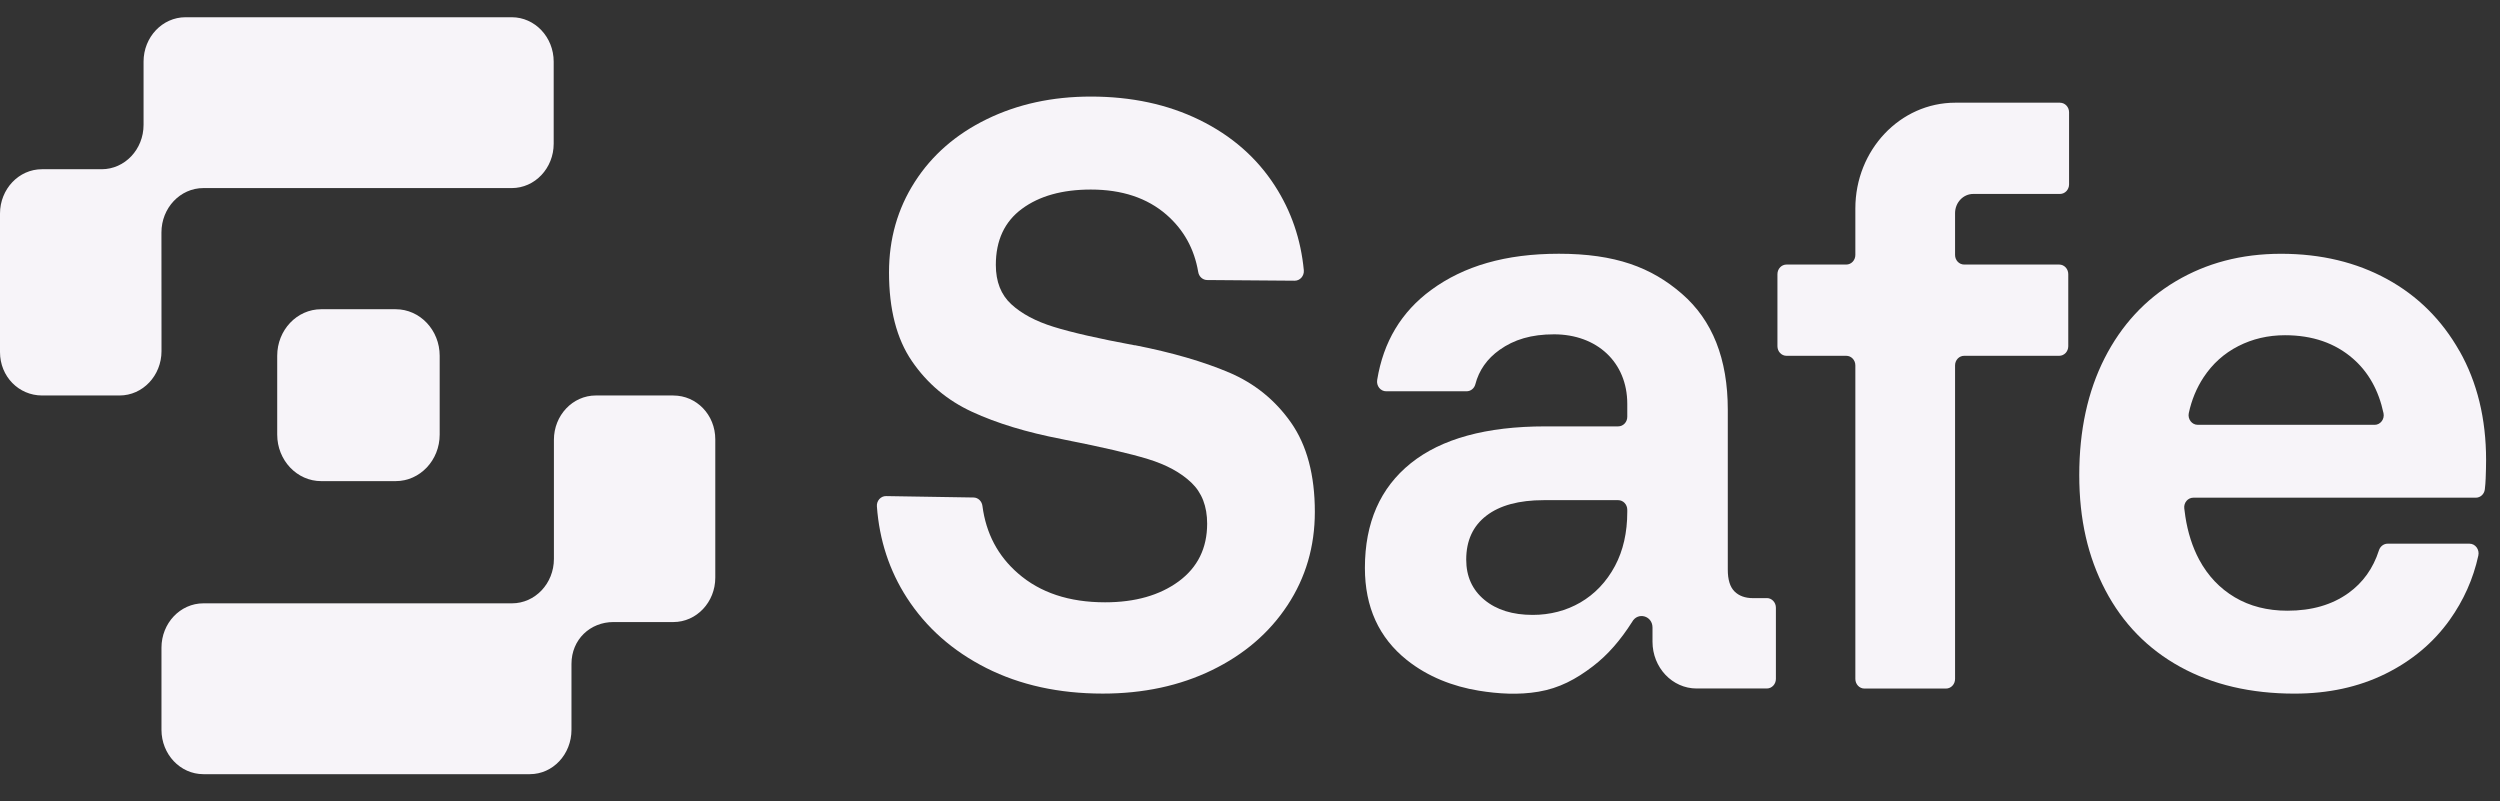
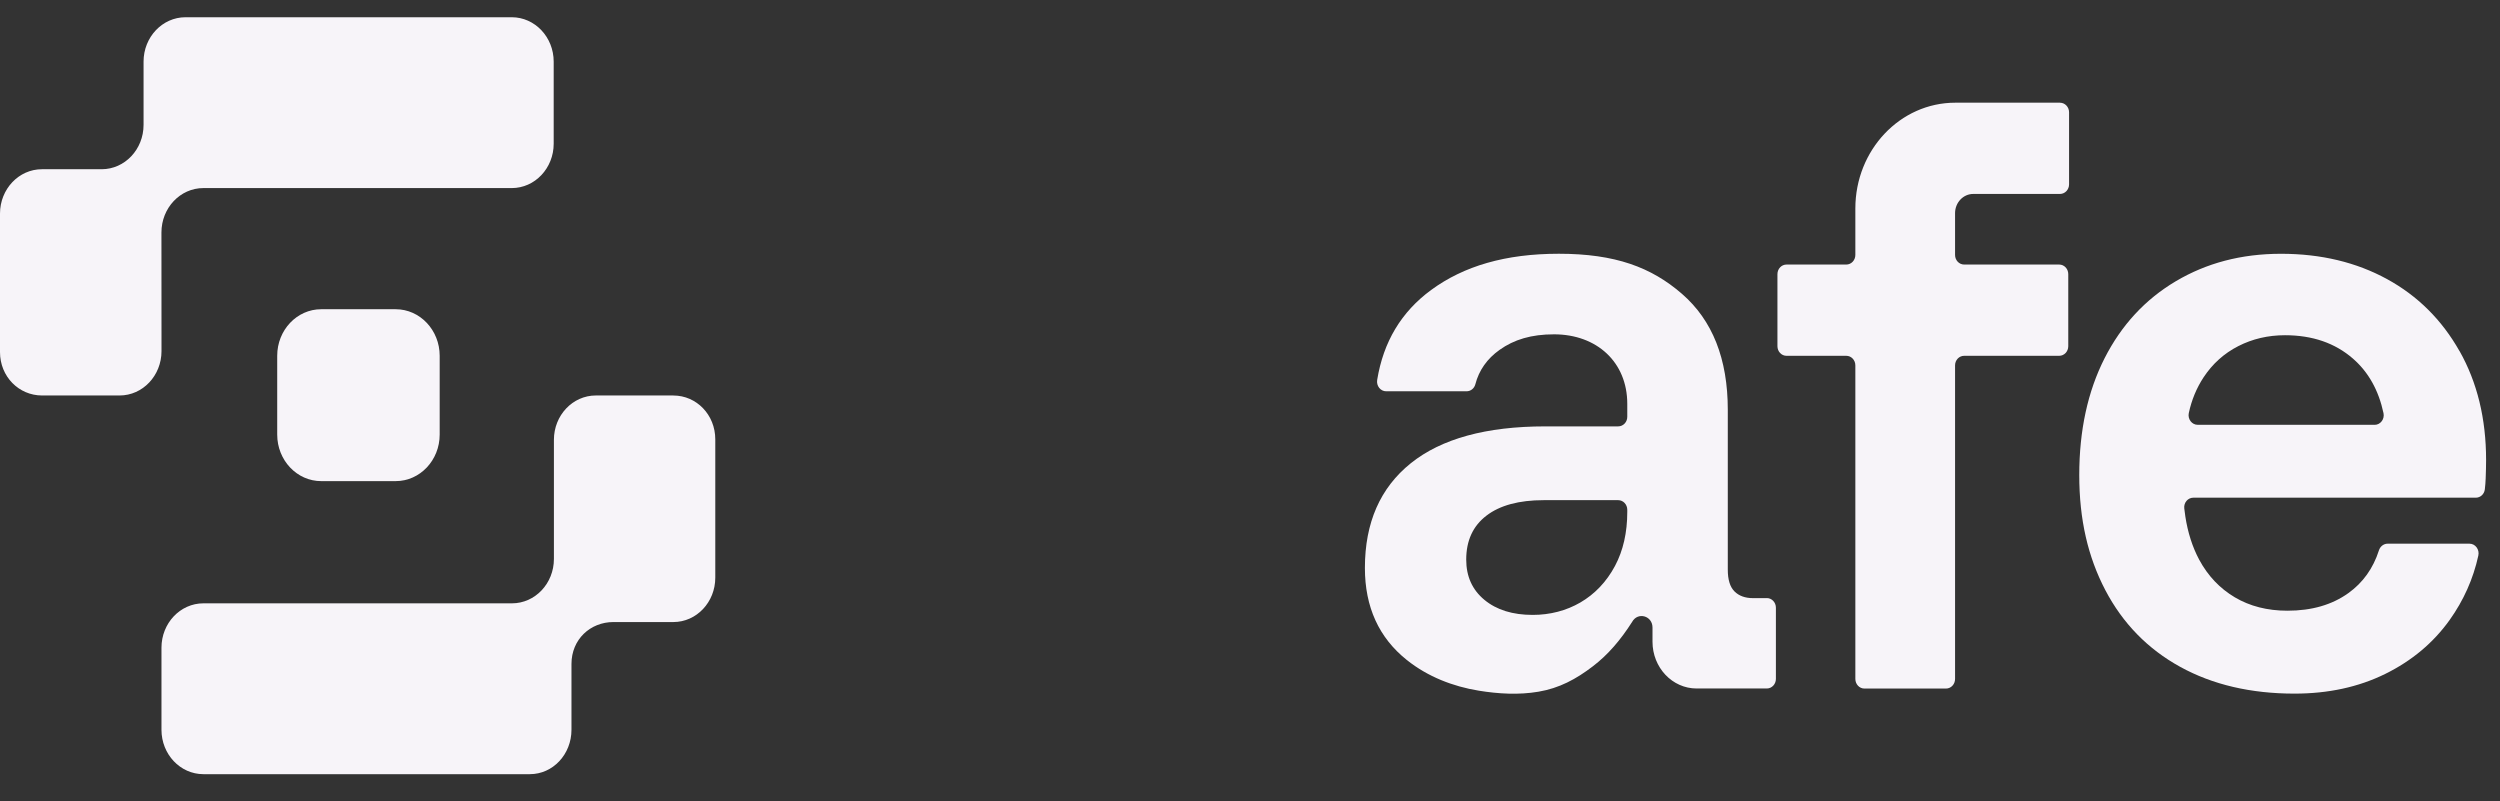
<svg xmlns="http://www.w3.org/2000/svg" width="78" height="25" viewBox="0 0 78 25" fill="none">
  <rect x="0" y="0" width="78" height="25" fill="#333333" stroke="none" />
-   <path d="M38.344 11.621C37.545 11.282 36.57 10.999 35.417 10.772H35.393C34.273 10.564 33.434 10.372 32.873 10.197C32.314 10.024 31.873 9.788 31.552 9.492C31.231 9.197 31.07 8.788 31.07 8.265C31.07 7.499 31.342 6.915 31.885 6.515C32.428 6.114 33.145 5.914 34.033 5.914C35.005 5.914 35.79 6.175 36.392 6.697C36.931 7.166 37.262 7.763 37.384 8.485C37.407 8.629 37.523 8.735 37.661 8.737L40.393 8.758C40.561 8.76 40.695 8.608 40.679 8.431C40.587 7.464 40.286 6.586 39.776 5.796C39.208 4.916 38.426 4.233 37.429 3.744C36.434 3.256 35.302 3.013 34.033 3.013C32.832 3.013 31.749 3.249 30.787 3.719C29.824 4.189 29.075 4.842 28.54 5.678C28.004 6.514 27.737 7.454 27.737 8.5C27.737 9.649 27.975 10.572 28.453 11.269C28.93 11.966 29.555 12.492 30.329 12.849C31.102 13.206 32.033 13.489 33.119 13.698L33.243 13.724C34.394 13.951 35.256 14.151 35.823 14.325C36.391 14.5 36.84 14.743 37.169 15.057C37.498 15.37 37.663 15.797 37.663 16.336C37.663 17.103 37.367 17.703 36.775 18.139C36.182 18.574 35.416 18.792 34.478 18.792C33.358 18.792 32.453 18.492 31.763 17.89C31.134 17.344 30.763 16.642 30.652 15.785C30.633 15.636 30.516 15.524 30.375 15.522L27.646 15.478C27.48 15.475 27.346 15.624 27.359 15.799C27.436 16.853 27.748 17.802 28.293 18.648C28.894 19.579 29.721 20.311 30.774 20.843C31.828 21.374 33.038 21.64 34.405 21.64C35.672 21.64 36.808 21.396 37.812 20.909C38.816 20.421 39.602 19.746 40.17 18.884C40.738 18.022 41.023 17.051 41.023 15.971C41.023 14.821 40.775 13.894 40.282 13.188C39.788 12.483 39.143 11.961 38.345 11.621H38.344Z" fill="#F7F4F9" />
  <path d="M55.124 18.662H54.697C54.45 18.662 54.256 18.592 54.117 18.453C53.977 18.314 53.907 18.087 53.907 17.774V12.784C53.907 11.199 53.43 9.993 52.475 9.166C51.52 8.338 50.396 7.917 48.634 7.917C46.972 7.917 45.672 8.299 44.652 9.047C43.721 9.73 43.161 10.665 42.968 11.854C42.938 12.039 43.071 12.208 43.248 12.208H45.758C45.883 12.208 45.996 12.121 46.03 11.992C46.144 11.552 46.397 11.193 46.788 10.915C47.24 10.593 47.778 10.431 48.486 10.431C49.822 10.431 50.771 11.301 50.771 12.599V13.004C50.771 13.17 50.644 13.303 50.487 13.303H48.215C46.371 13.303 44.972 13.687 44.017 14.453C43.062 15.22 42.585 16.309 42.585 17.719C42.585 18.939 43.021 19.896 43.894 20.593C44.549 21.115 45.331 21.417 46.137 21.549C46.753 21.649 47.385 21.686 48.001 21.581C48.647 21.472 49.173 21.191 49.698 20.788C50.17 20.428 50.564 19.966 50.923 19.402C51.099 19.083 51.558 19.211 51.558 19.579V20.022C51.558 20.827 52.174 21.481 52.935 21.481H55.125C55.281 21.481 55.408 21.347 55.408 21.181V18.96C55.408 18.794 55.281 18.66 55.125 18.66L55.124 18.662ZM50.771 15.972C50.771 16.616 50.643 17.178 50.388 17.657C49.854 18.661 48.897 19.185 47.82 19.185C47.195 19.185 46.692 19.029 46.313 18.715C45.934 18.401 45.746 17.983 45.746 17.46C45.746 16.869 45.955 16.411 46.376 16.089C46.795 15.767 47.392 15.605 48.166 15.605H50.487C50.644 15.605 50.771 15.739 50.771 15.905V15.971V15.972Z" fill="#F7F4F9" />
  <path d="M64.272 3.204H61.006C59.283 3.204 57.887 4.681 57.887 6.504V7.954C57.887 8.12 57.76 8.254 57.604 8.254H55.739C55.582 8.254 55.456 8.388 55.456 8.554V10.801C55.456 10.967 55.582 11.101 55.739 11.101H57.604C57.76 11.101 57.887 11.234 57.887 11.4V21.183C57.887 21.349 58.014 21.483 58.17 21.483H60.715C60.872 21.483 60.998 21.349 60.998 21.183V11.4C60.998 11.234 61.125 11.101 61.282 11.101H64.247C64.404 11.101 64.53 10.967 64.53 10.801V8.554C64.53 8.388 64.404 8.254 64.247 8.254H61.282C61.125 8.254 60.998 8.12 60.998 7.954V6.651C60.998 6.32 61.253 6.051 61.565 6.051H64.272C64.428 6.051 64.555 5.917 64.555 5.752V3.504C64.555 3.338 64.428 3.205 64.272 3.205V3.204Z" fill="#F7F4F9" />
  <path d="M76.737 10.955C76.186 9.98 75.432 9.231 74.478 8.709C73.523 8.186 72.42 7.918 71.17 7.918C69.921 7.918 68.84 8.209 67.886 8.774C66.931 9.34 66.19 10.141 65.663 11.177C65.137 12.214 64.873 13.429 64.873 14.822C64.873 16.215 65.145 17.378 65.687 18.414C66.231 19.45 67.008 20.247 68.021 20.805C69.033 21.362 70.223 21.641 71.59 21.641C72.643 21.641 73.586 21.436 74.418 21.027C75.248 20.618 75.92 20.056 76.43 19.342C76.866 18.73 77.165 18.061 77.324 17.334C77.366 17.146 77.232 16.963 77.049 16.963H74.492C74.371 16.963 74.262 17.048 74.223 17.17C74.043 17.733 73.725 18.178 73.269 18.505C72.759 18.871 72.125 19.054 71.368 19.054C70.742 19.054 70.195 18.914 69.726 18.636C69.257 18.358 68.886 17.966 68.614 17.461C68.507 17.261 68.42 17.051 68.35 16.834C68.275 16.601 68.22 16.36 68.183 16.116C68.171 16.031 68.159 15.945 68.149 15.859C68.13 15.682 68.263 15.528 68.431 15.528H77.246C77.389 15.528 77.511 15.416 77.527 15.265C77.541 15.154 77.548 15.042 77.553 14.927C77.561 14.718 77.566 14.526 77.566 14.352C77.566 13.063 77.29 11.931 76.739 10.955H76.737ZM74.089 13.254H68.568C68.387 13.254 68.251 13.077 68.29 12.889C68.378 12.479 68.531 12.11 68.748 11.778C69.028 11.352 69.391 11.025 69.835 10.799C70.279 10.572 70.765 10.459 71.291 10.459C72.148 10.459 72.855 10.703 73.415 11.191C73.895 11.61 74.212 12.175 74.365 12.889C74.406 13.076 74.27 13.255 74.088 13.255L74.089 13.254Z" fill="#F7F4F9" />
  <path d="M21.01 12.339H18.59C17.867 12.339 17.282 12.958 17.282 13.723V17.439C17.282 18.204 16.696 18.824 15.973 18.824H6.346C5.623 18.824 5.038 19.444 5.038 20.209V22.769C5.038 23.534 5.623 24.154 6.346 24.154H16.531C17.253 24.154 17.83 23.534 17.83 22.769V20.715C17.83 19.95 18.416 19.408 19.139 19.408H21.009C21.732 19.408 22.317 18.788 22.317 18.023V13.708C22.317 12.943 21.733 12.34 21.009 12.34L21.01 12.339Z" fill="#F7F4F9" />
  <path d="M5.037 7.253C5.037 6.488 5.622 5.868 6.345 5.868H15.967C16.689 5.868 17.275 5.248 17.275 4.484V1.923C17.275 1.158 16.689 0.538 15.967 0.538H5.788C5.065 0.538 4.479 1.158 4.479 1.923V3.896C4.479 4.661 3.894 5.28 3.171 5.28H1.308C0.586 5.28 0 5.9 0 6.665V10.985C0 11.75 0.588 12.339 1.311 12.339H3.731C4.454 12.339 5.039 11.719 5.039 10.954L5.037 7.253Z" fill="#F7F4F9" />
  <path d="M10.021 9.648H12.345C13.103 9.648 13.718 10.299 13.718 11.1V13.559C13.718 14.361 13.103 15.011 12.345 15.011H10.021C9.263 15.011 8.649 14.36 8.649 13.559V11.1C8.649 10.298 9.264 9.648 10.021 9.648Z" fill="#F7F4F9" />
</svg>